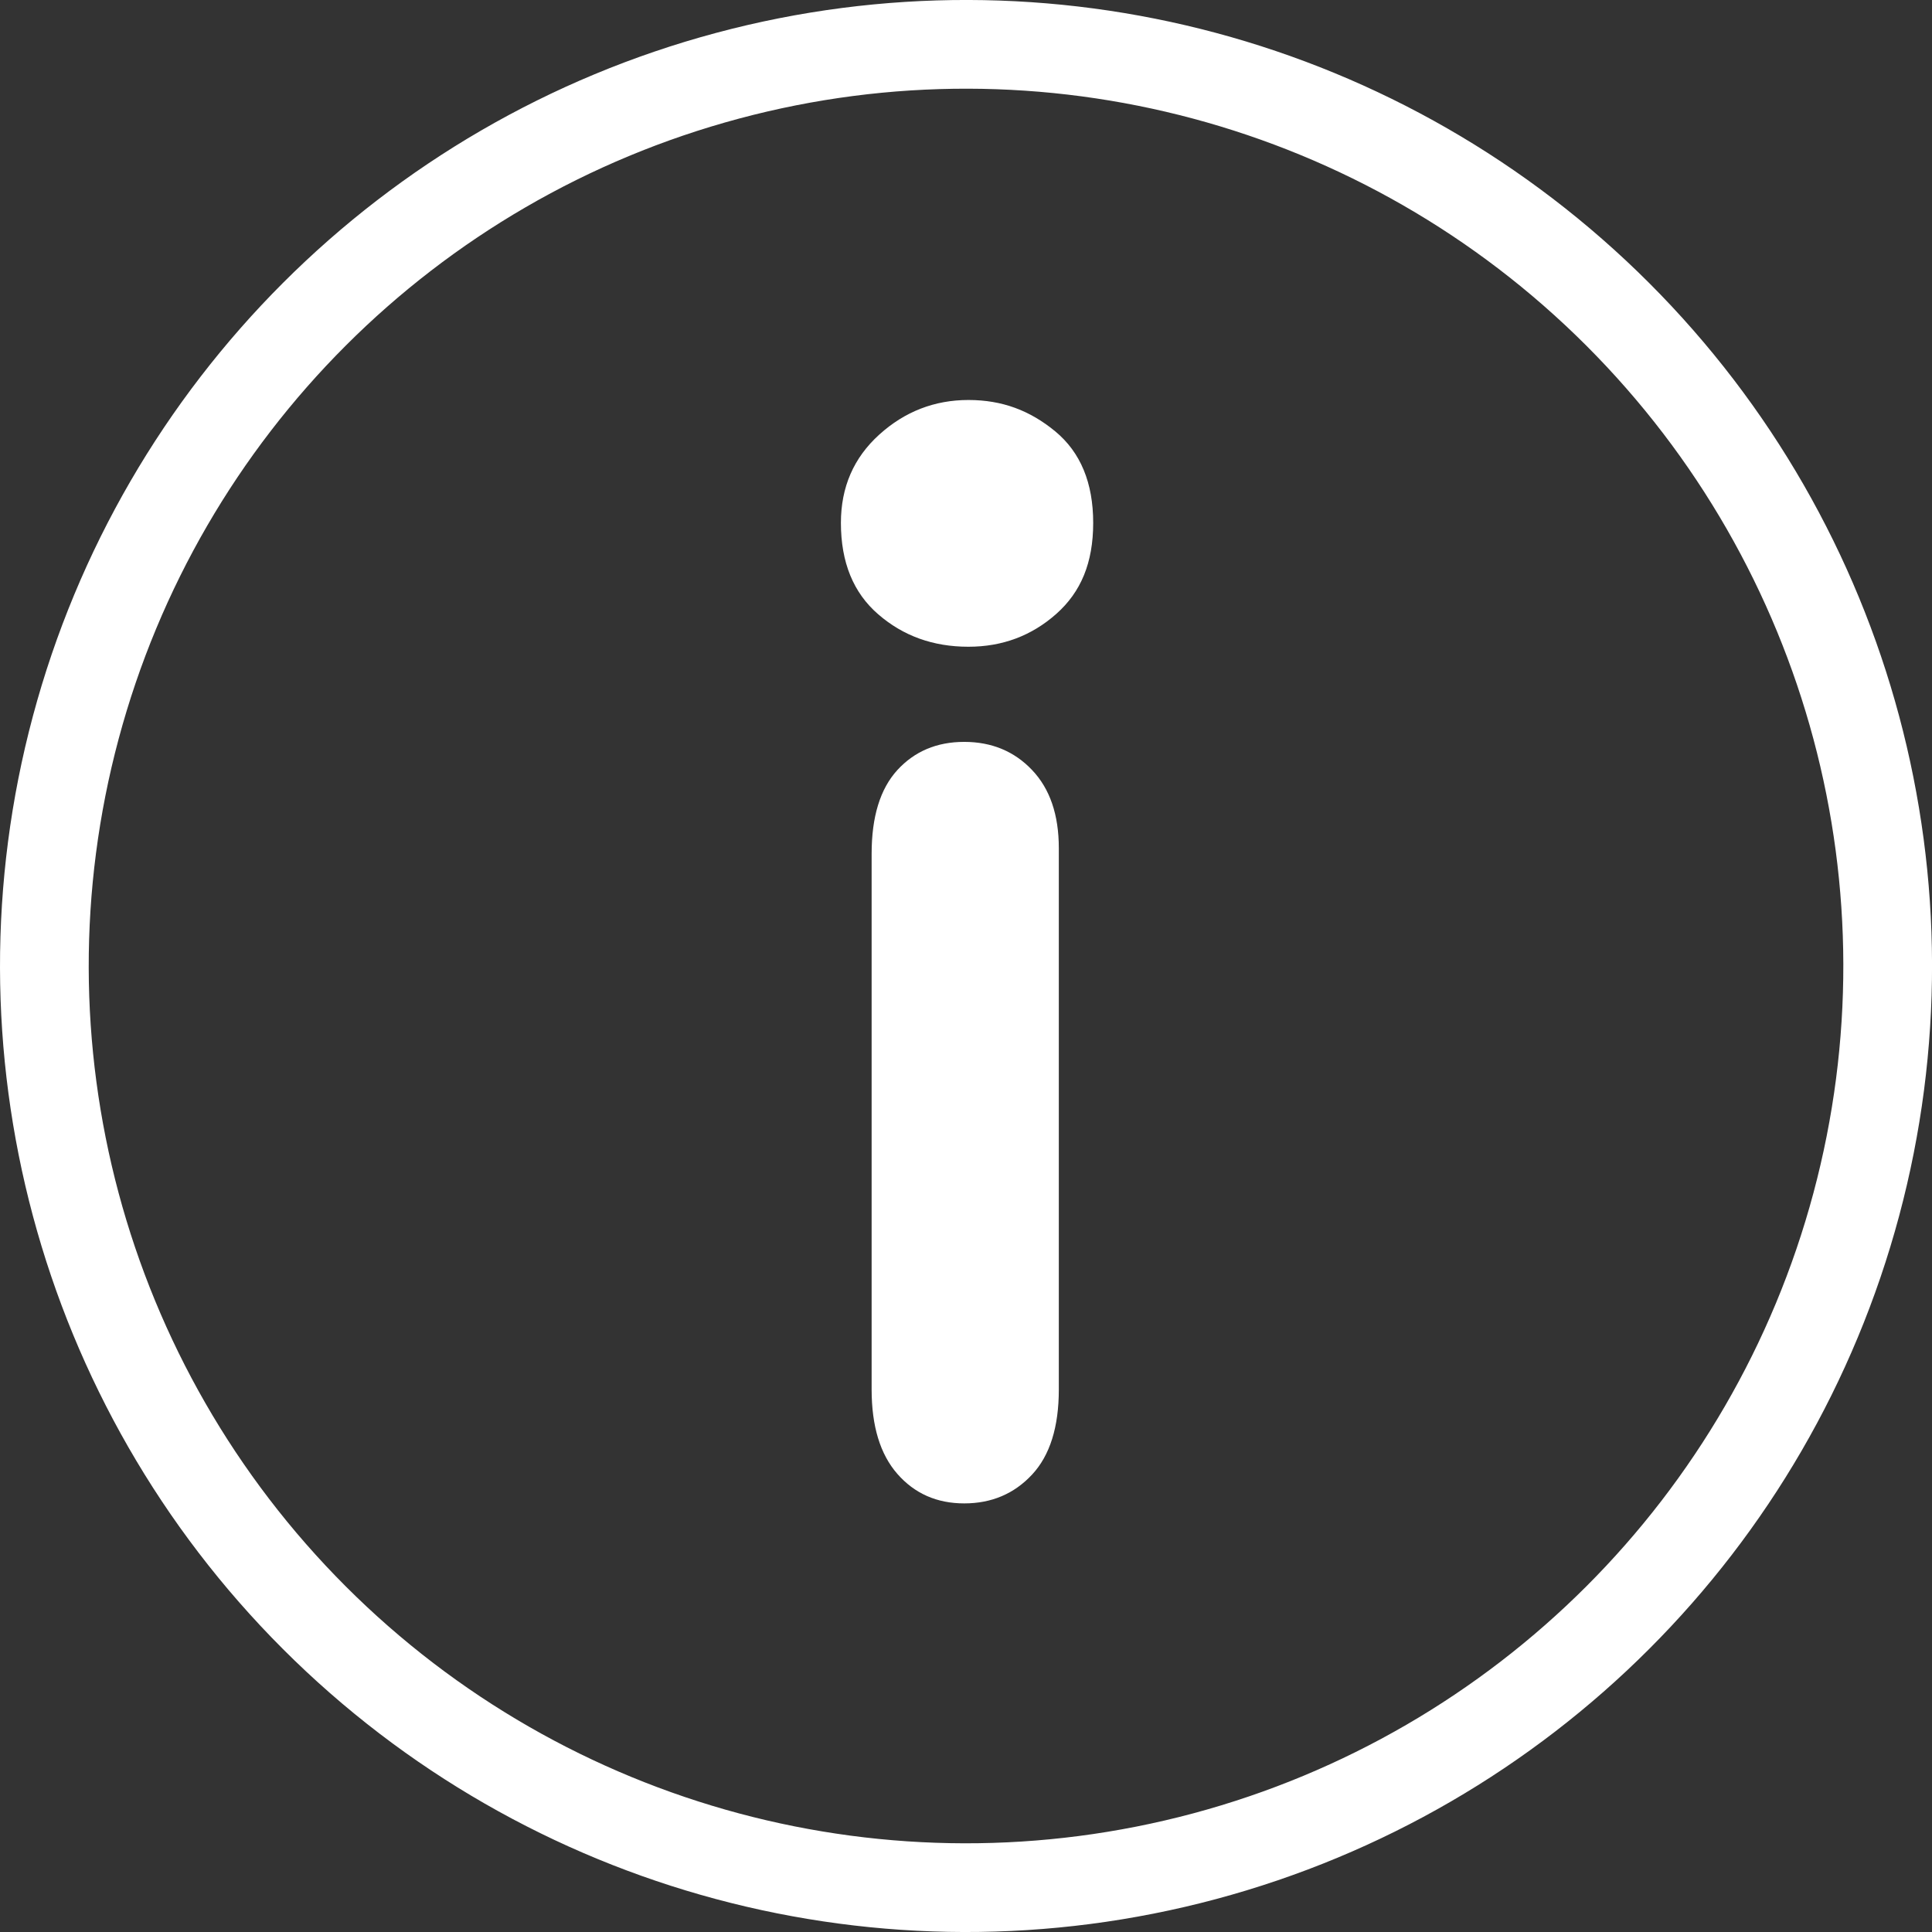
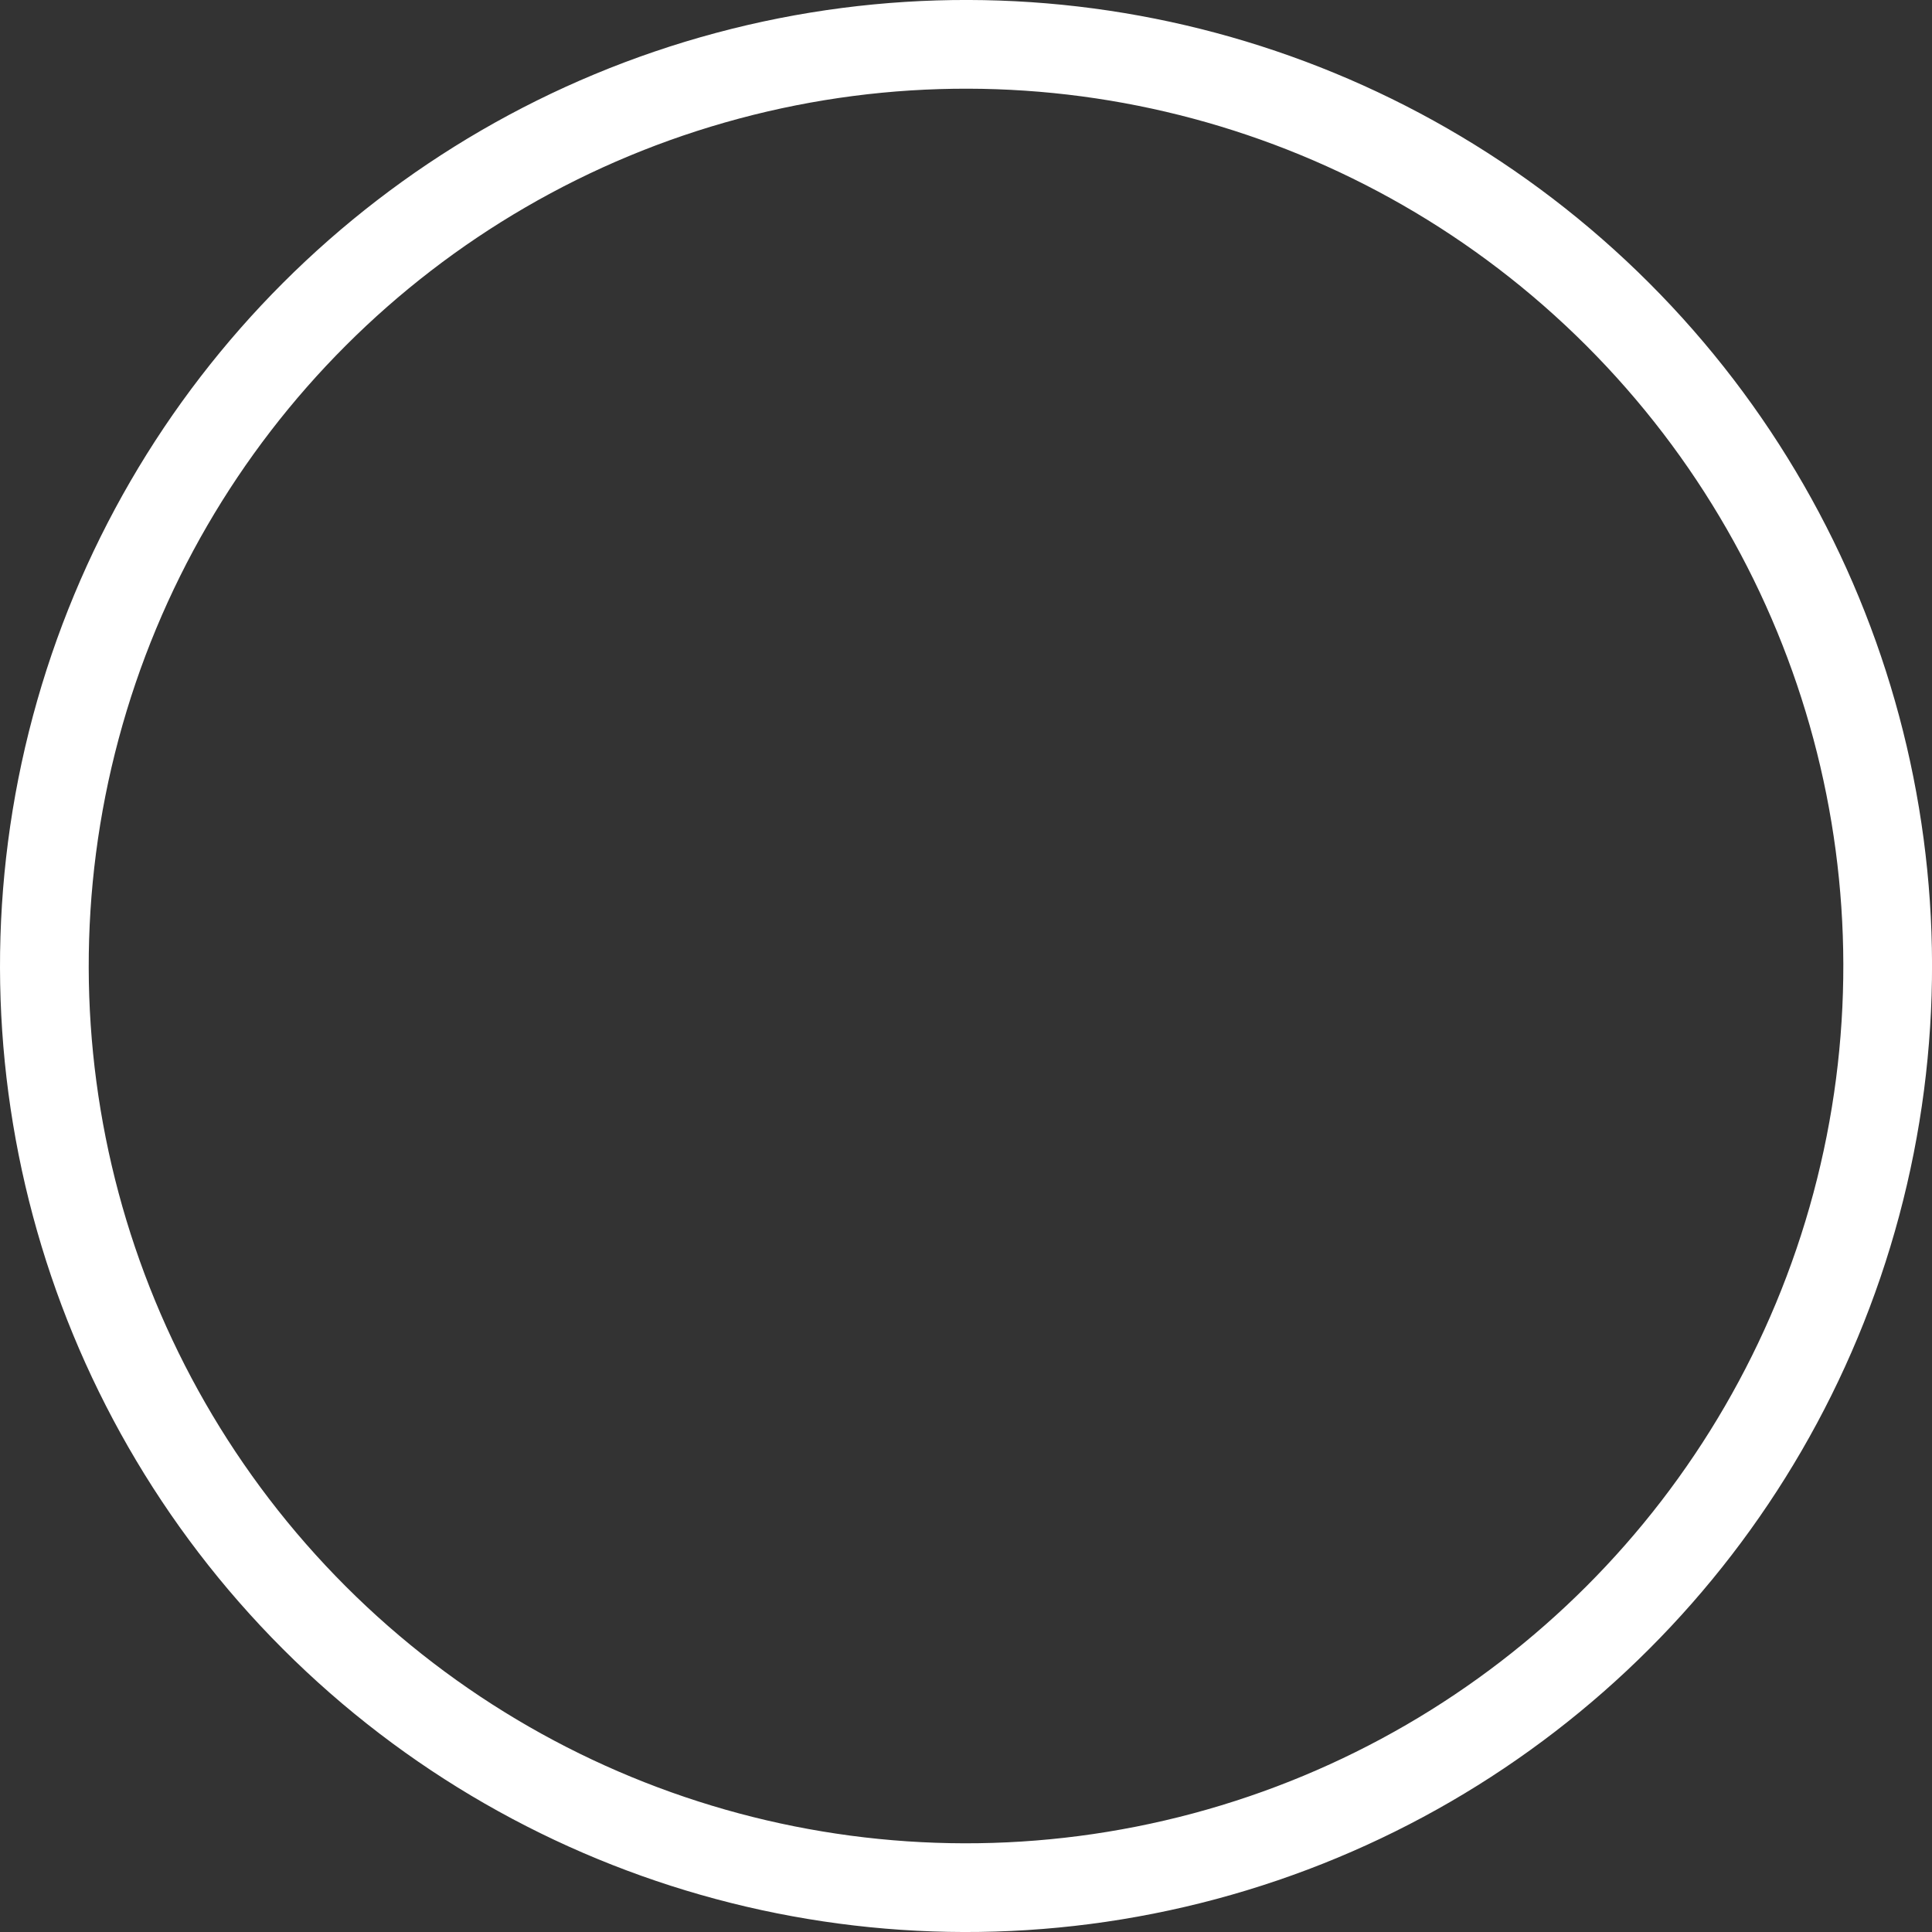
<svg xmlns="http://www.w3.org/2000/svg" viewBox="0 0 174.22 174.22">
  <rect x="0" y="0" width="174.22" height="174.22" fill="#333333" stroke="none" />
  <defs>
    <style>.d{fill:#fff;}.e{fill:none;stroke:#fff;stroke-miterlimit:10;stroke-width:8px;}</style>
  </defs>
  <g id="a" />
  <g id="b">
    <g id="c">
      <g>
        <circle class="e" cx="87.11" cy="87.11" r="83.11" transform="translate(-36.08 87.11) rotate(-45)" />
-         <path class="d" d="M87.32,58.32c-3.17,0-5.87-.97-8.12-2.92-2.25-1.94-3.37-4.69-3.37-8.25,0-3.22,1.15-5.87,3.46-7.96,2.3-2.08,4.99-3.12,8.04-3.12s5.55,.95,7.83,2.83c2.28,1.89,3.42,4.64,3.42,8.25s-1.11,6.24-3.33,8.21c-2.22,1.97-4.86,2.96-7.92,2.96Zm8.16,18.18v48.8c0,3.38-.8,5.94-2.41,7.67s-3.65,2.6-6.12,2.6-4.48-.89-6.03-2.66c-1.55-1.77-2.32-4.31-2.32-7.61v-48.31c0-3.34,.77-5.85,2.32-7.55,1.55-1.69,3.56-2.54,6.03-2.54s4.52,.85,6.12,2.54c1.61,1.69,2.41,4.04,2.41,7.05Z" />
      </g>
    </g>
  </g>
</svg>